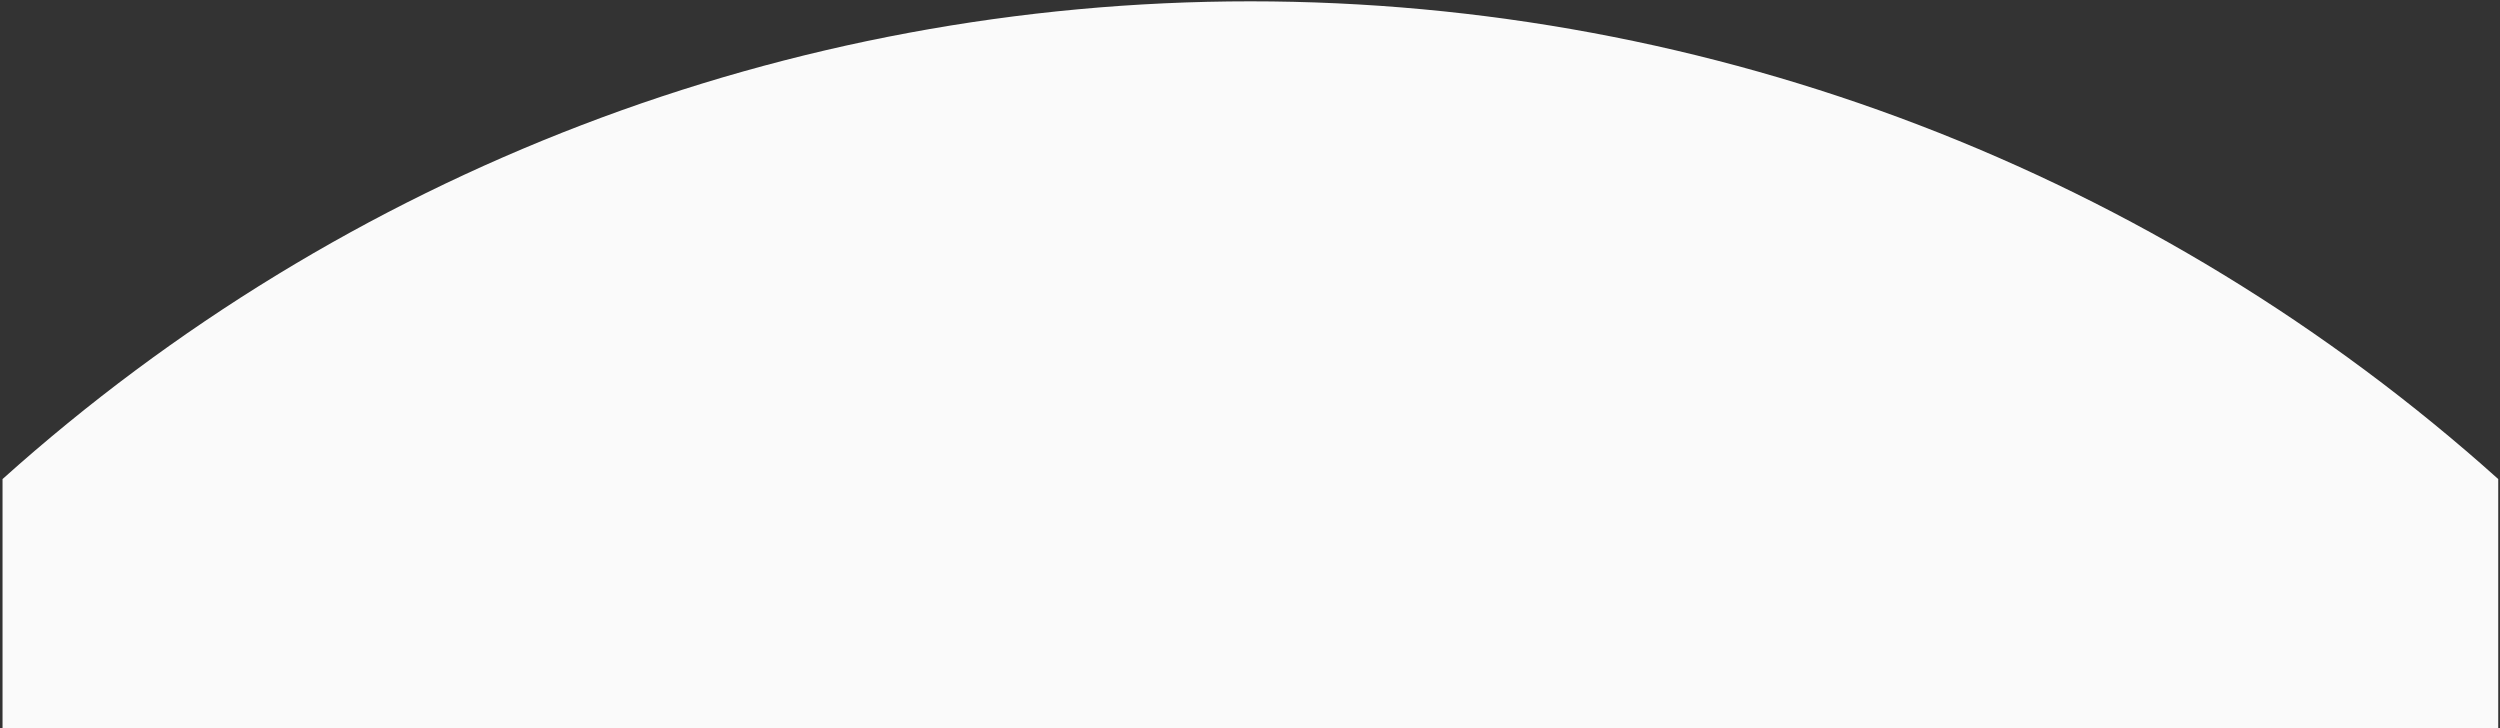
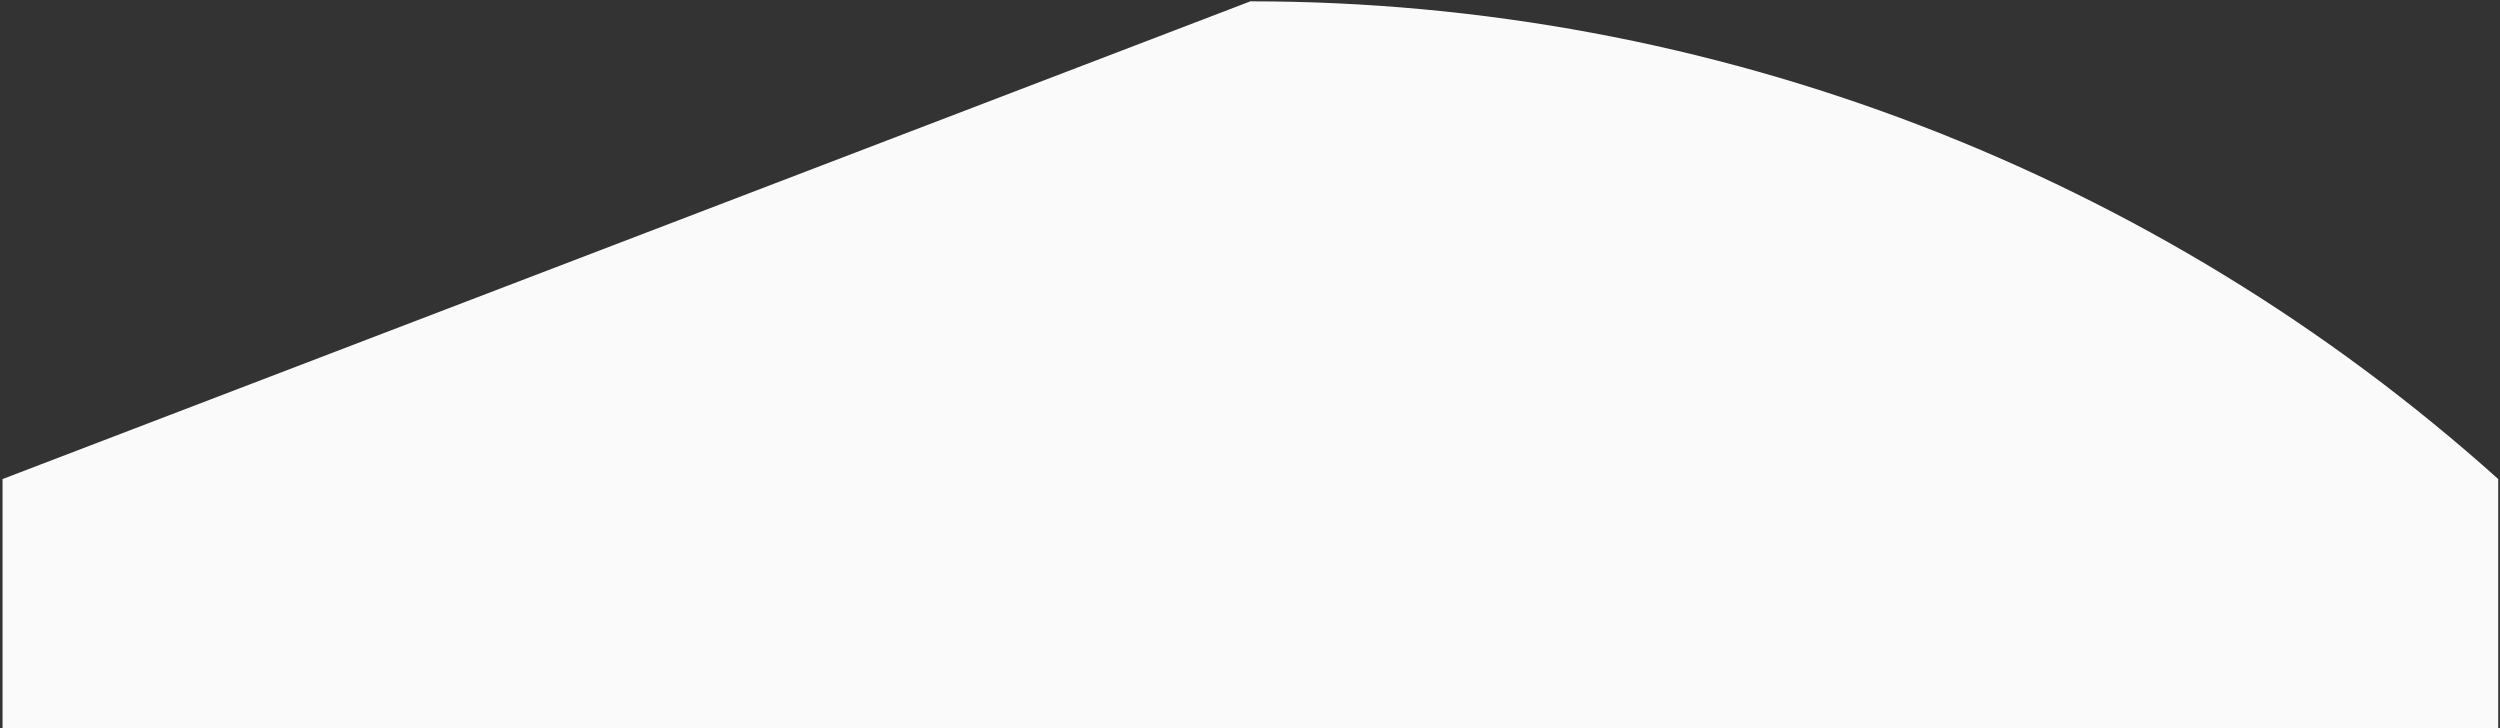
<svg xmlns="http://www.w3.org/2000/svg" width="786" height="229" viewBox="0 0 786 229" fill="none">
  <rect x="0" y="0" width="786" height="229" fill="#333333" stroke="none" />
-   <path fill-rule="evenodd" clip-rule="evenodd" d="M393.122 0.419C538.301 0.419 677.939 54.156 785.444 150.616V228.899H0.799V150.616C108.304 54.156 247.943 0.419 393.122 0.419Z" fill="#FAFAFA" />
+   <path fill-rule="evenodd" clip-rule="evenodd" d="M393.122 0.419C538.301 0.419 677.939 54.156 785.444 150.616V228.899H0.799V150.616Z" fill="#FAFAFA" />
</svg>